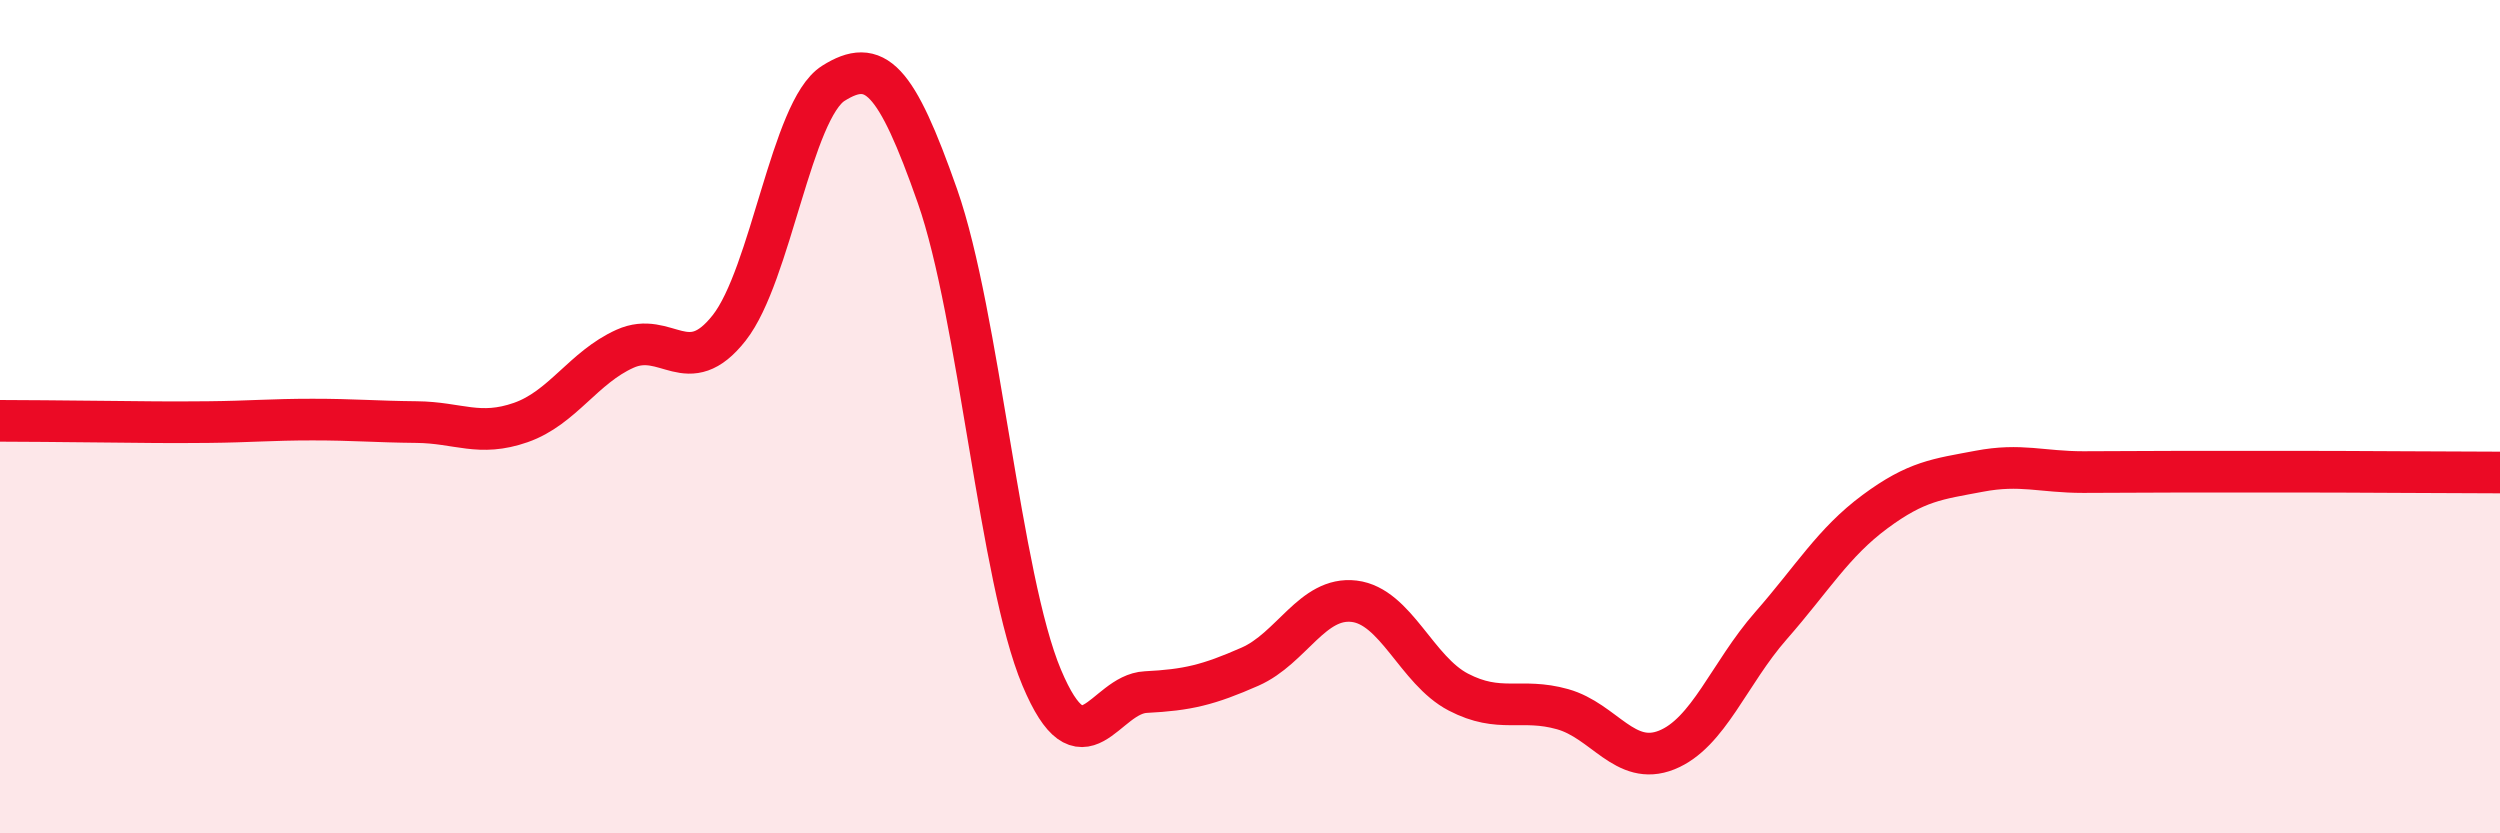
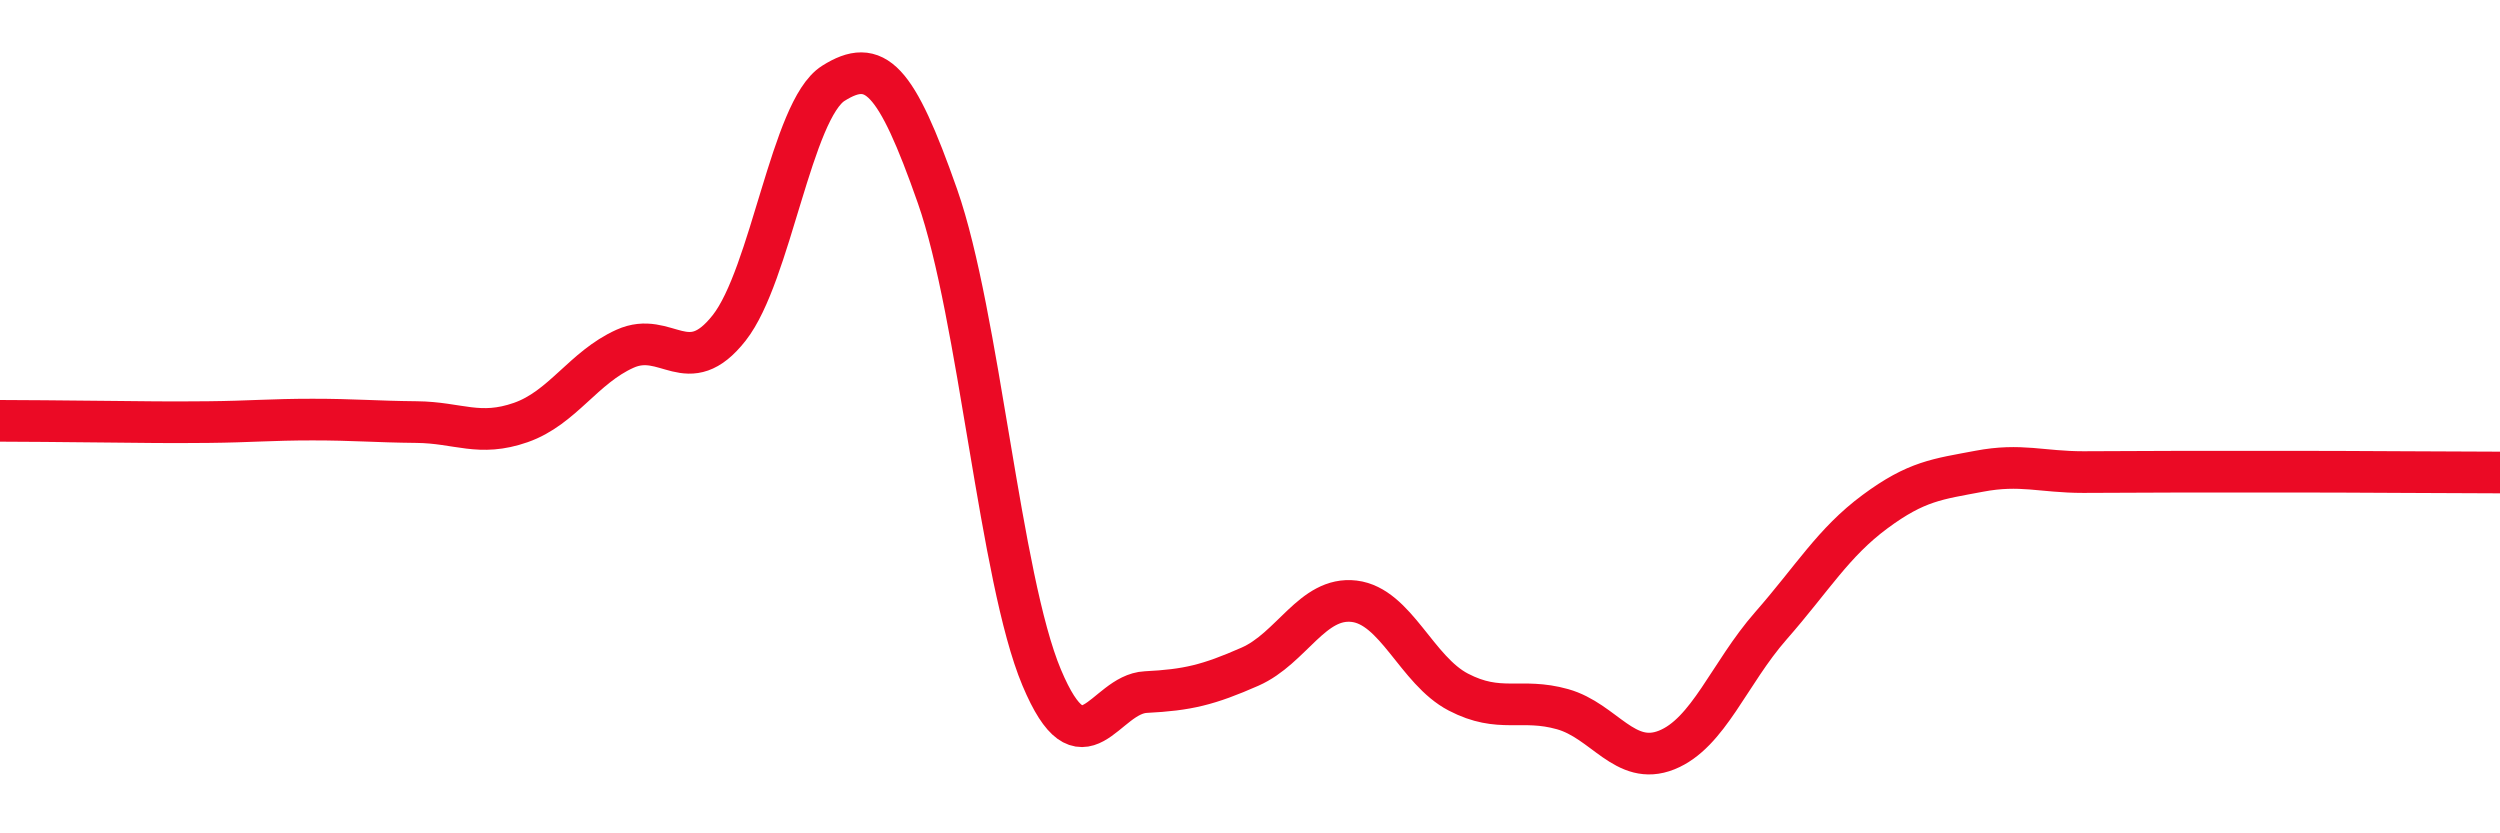
<svg xmlns="http://www.w3.org/2000/svg" width="60" height="20" viewBox="0 0 60 20">
-   <path d="M 0,10.1 C 0.5,10.1 1.5,10.11 2.5,10.12 C 3.5,10.13 4,10.14 5,10.13 C 6,10.12 6.5,10.07 7.5,10.07 C 8.5,10.07 9,10.12 10,10.13 C 11,10.14 11.5,10.49 12.5,10.14 C 13.5,9.79 14,8.82 15,8.37 C 16,7.92 16.5,9.14 17.5,7.87 C 18.5,6.6 19,2.63 20,2 C 21,1.37 21.5,1.86 22.5,4.71 C 23.5,7.56 24,13.88 25,16.26 C 26,18.64 26.5,16.66 27.5,16.61 C 28.5,16.56 29,16.44 30,16 C 31,15.56 31.5,14.31 32.5,14.43 C 33.5,14.55 34,16.09 35,16.61 C 36,17.13 36.5,16.74 37.5,17.02 C 38.5,17.3 39,18.4 40,18 C 41,17.6 41.5,16.16 42.5,15.02 C 43.5,13.88 44,13.02 45,12.28 C 46,11.54 46.5,11.5 47.5,11.31 C 48.5,11.12 49,11.33 50,11.33 C 51,11.33 51.5,11.32 52.5,11.32 C 53.5,11.32 53.5,11.32 55,11.32 C 56.5,11.32 59,11.34 60,11.34L60 20L0 20Z" fill="#EB0A25" opacity="0.1" stroke-linecap="round" stroke-linejoin="round" />
  <path d="M 0,10.1 C 0.5,10.1 1.5,10.11 2.5,10.12 C 3.5,10.13 4,10.14 5,10.13 C 6,10.12 6.5,10.07 7.5,10.07 C 8.5,10.07 9,10.12 10,10.13 C 11,10.14 11.5,10.49 12.5,10.14 C 13.5,9.79 14,8.82 15,8.37 C 16,7.92 16.5,9.14 17.5,7.87 C 18.5,6.6 19,2.63 20,2 C 21,1.37 21.5,1.86 22.5,4.71 C 23.5,7.56 24,13.88 25,16.26 C 26,18.64 26.5,16.66 27.5,16.61 C 28.5,16.56 29,16.44 30,16 C 31,15.56 31.5,14.31 32.5,14.43 C 33.5,14.55 34,16.09 35,16.61 C 36,17.13 36.5,16.74 37.5,17.02 C 38.5,17.3 39,18.4 40,18 C 41,17.6 41.5,16.16 42.5,15.02 C 43.5,13.88 44,13.02 45,12.28 C 46,11.54 46.5,11.5 47.5,11.31 C 48.5,11.12 49,11.33 50,11.33 C 51,11.33 51.5,11.32 52.5,11.32 C 53.5,11.32 53.5,11.32 55,11.32 C 56.5,11.32 59,11.34 60,11.34" stroke="#EB0A25" stroke-width="1" fill="none" stroke-linecap="round" stroke-linejoin="round" />
</svg>